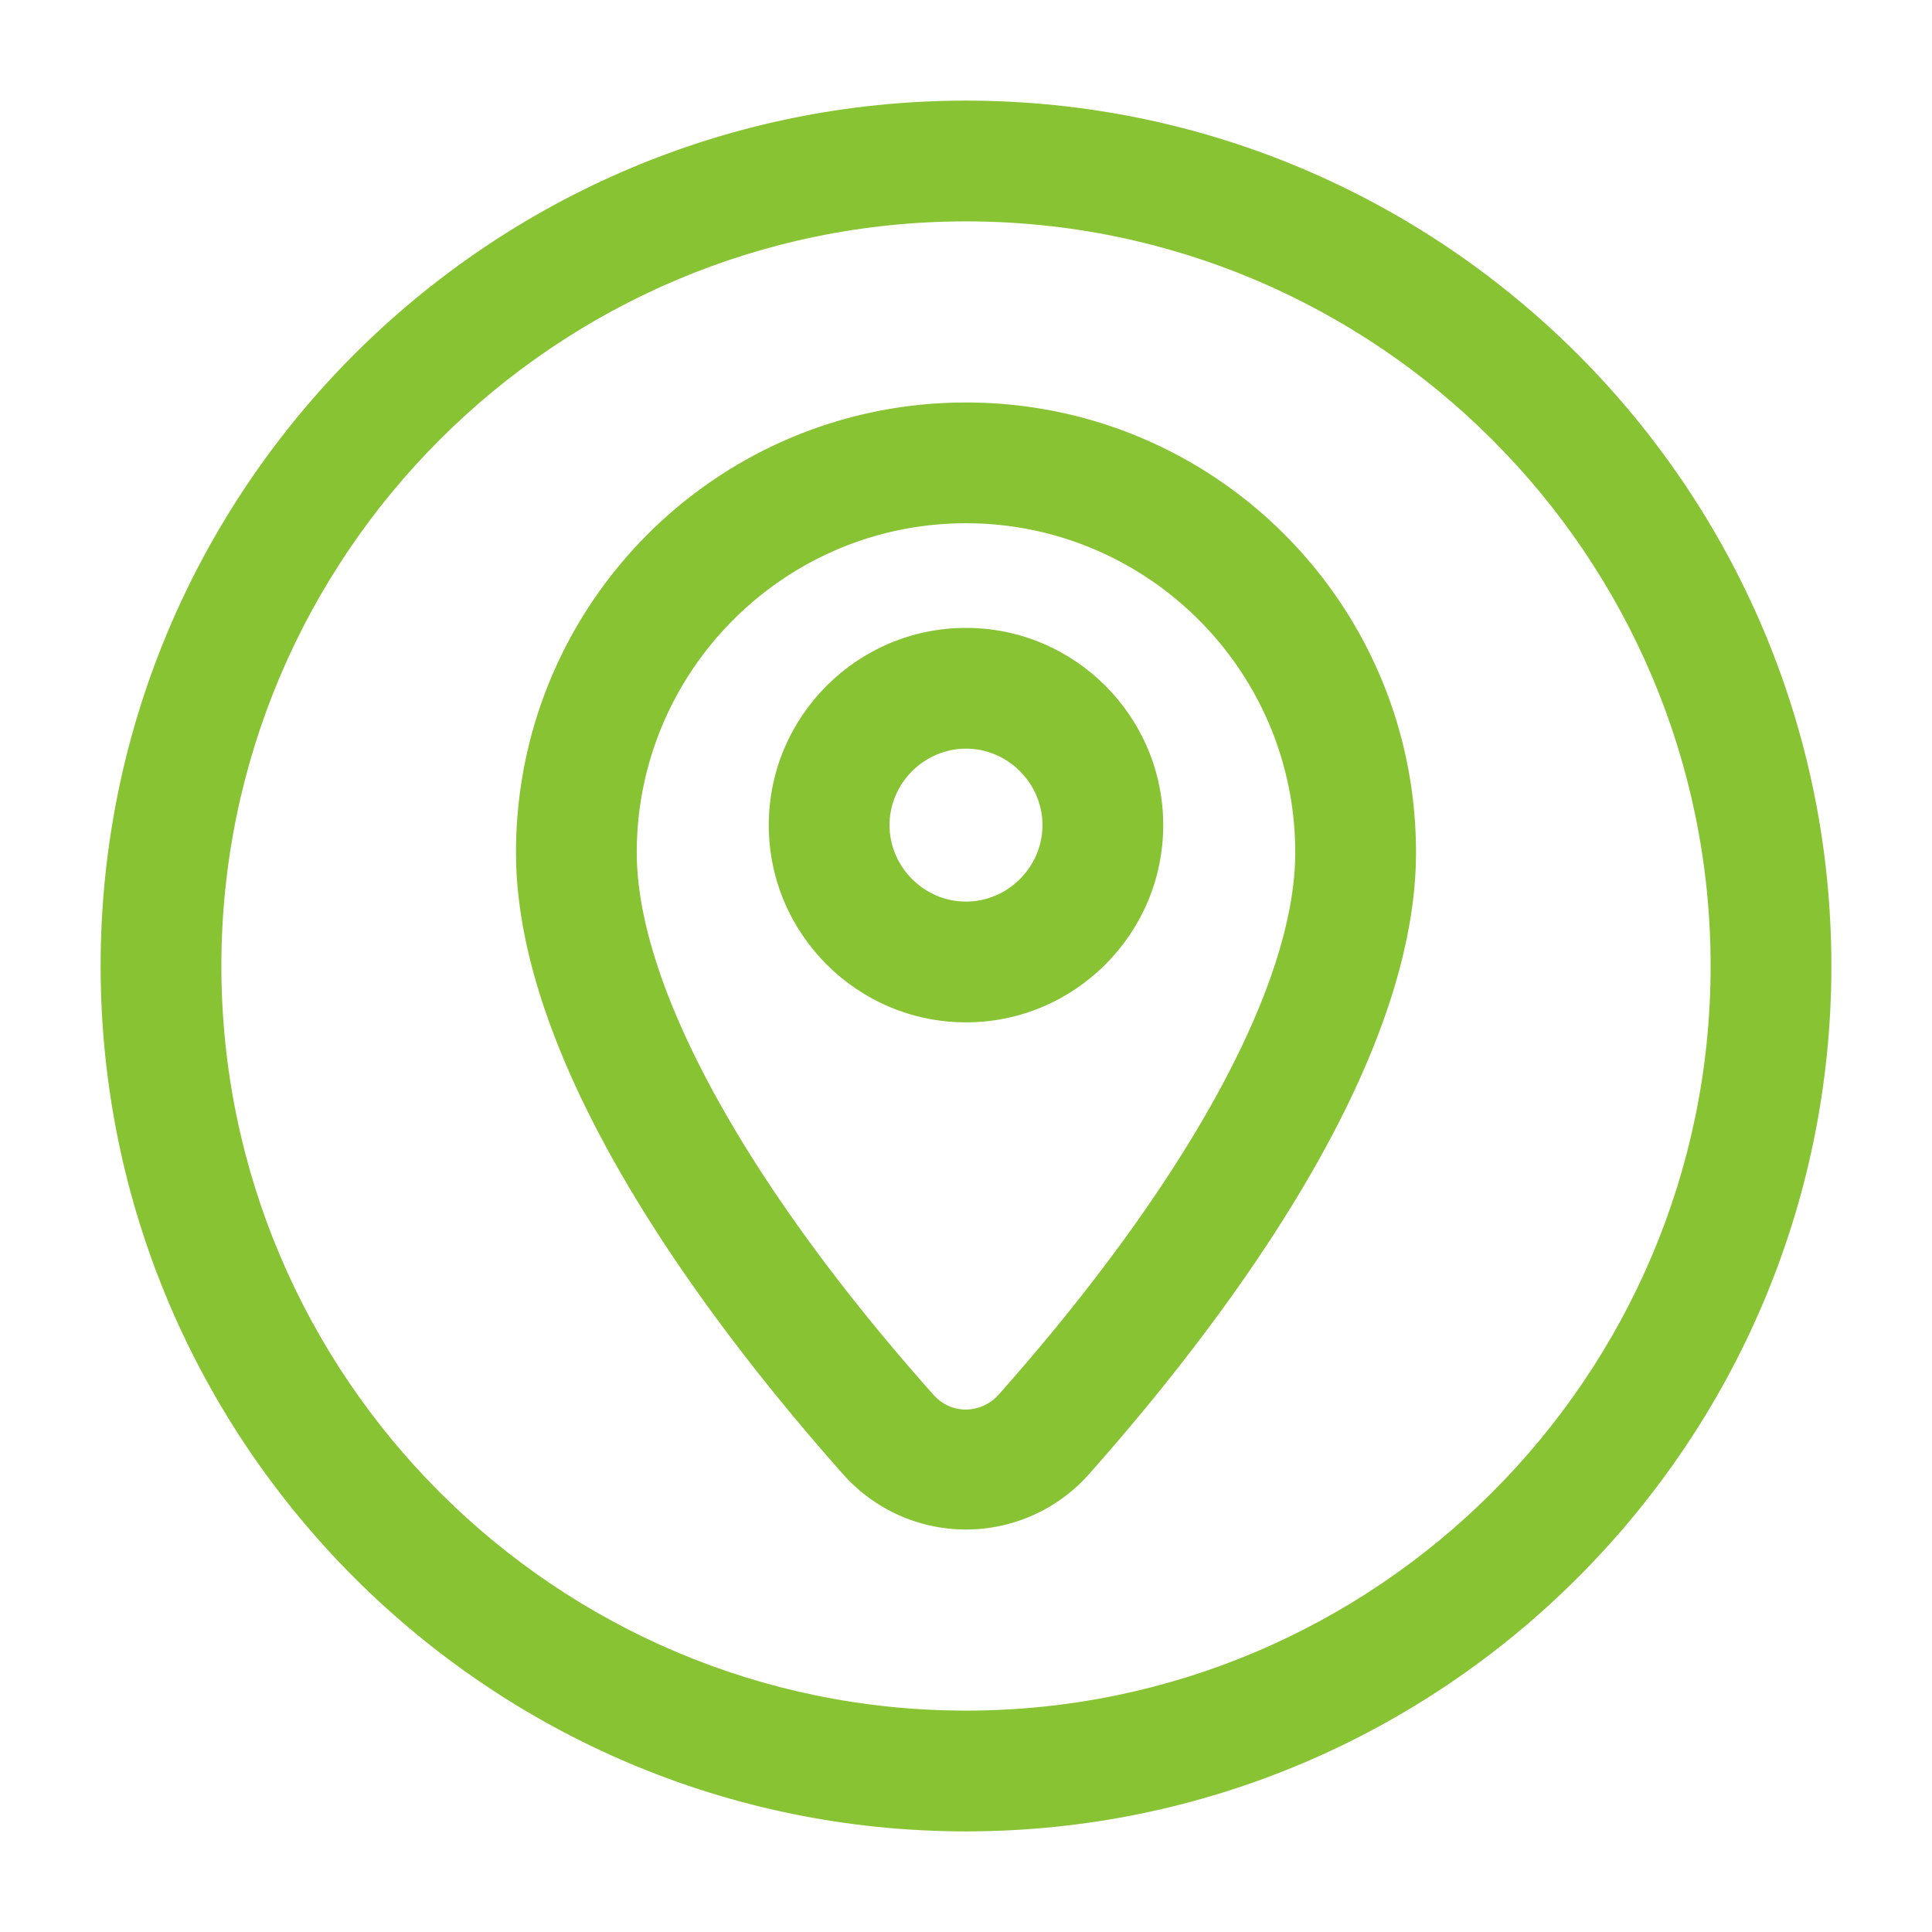
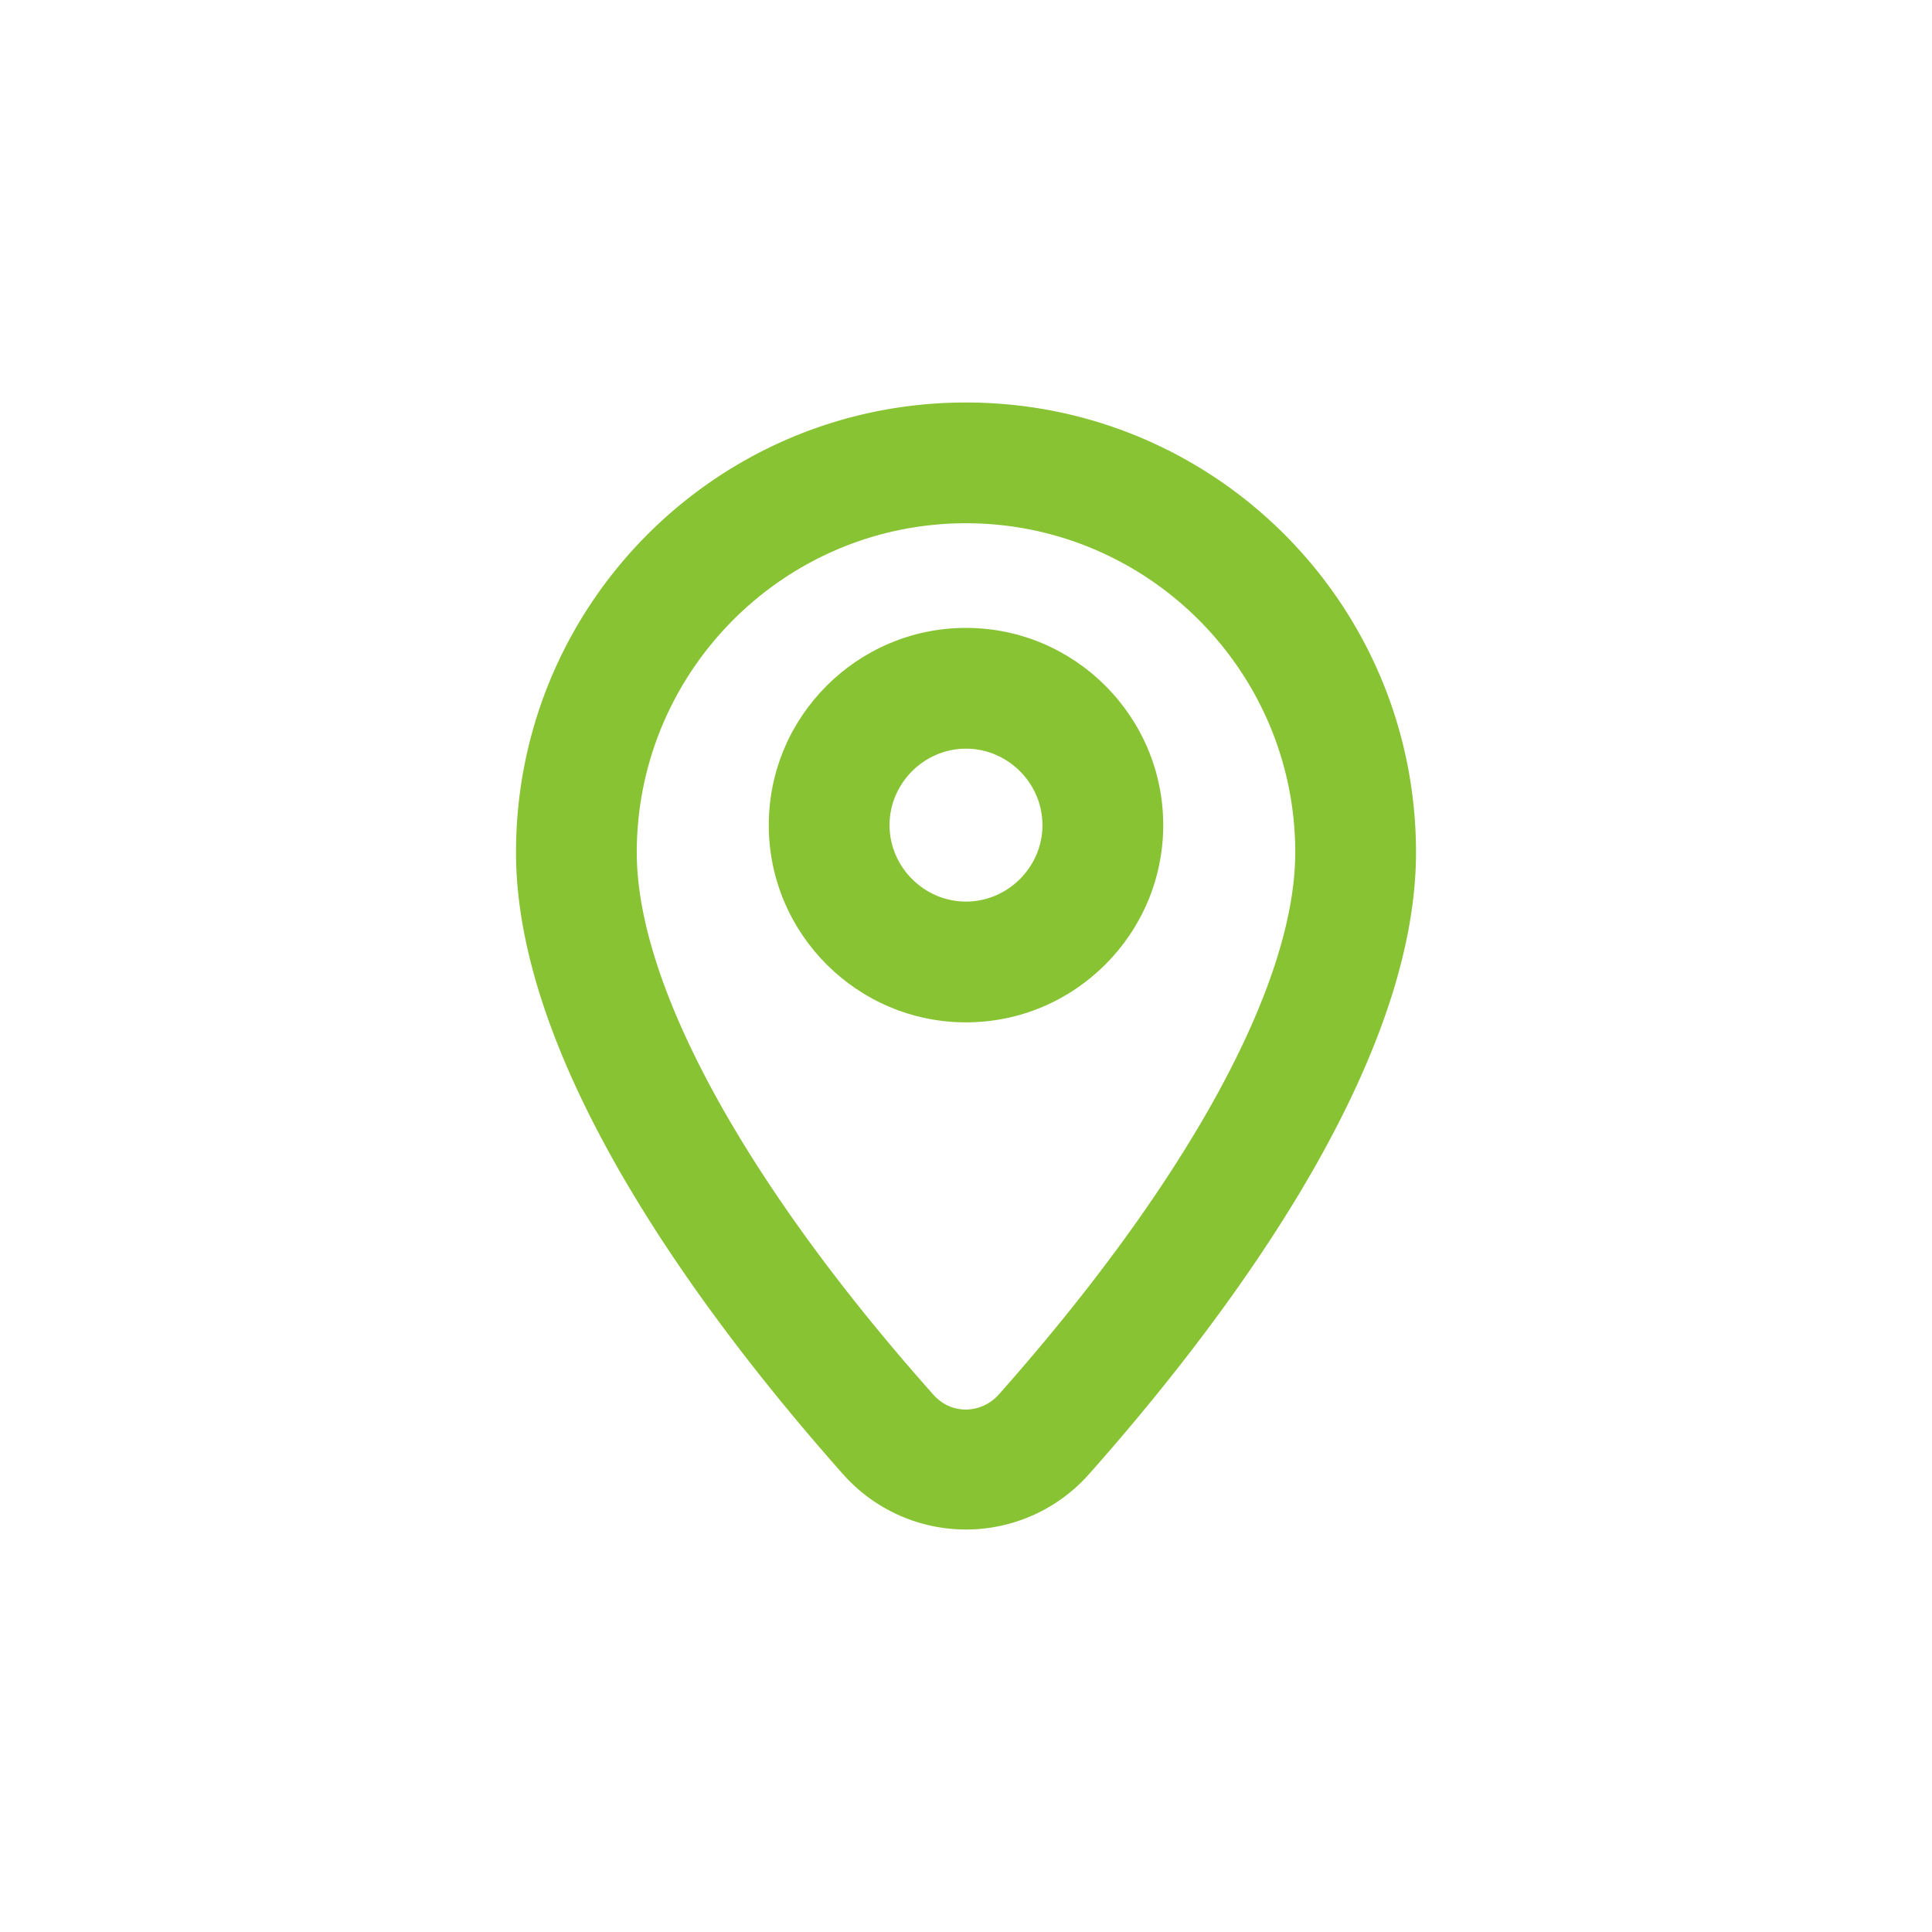
<svg xmlns="http://www.w3.org/2000/svg" version="1.1" width="512" height="512" x="0" y="0" viewBox="0 0 24 24" style="enable-background:new 0 0 512 512" xml:space="preserve" class="">
  <g>
    <path d="M12 9.3c.52 0 .95.43.95.95s-.43.95-.95.95-.95-.43-.95-.95.43-.95.95-.95m0-1.5c-1.35 0-2.45 1.1-2.45 2.45s1.1 2.45 2.45 2.45 2.45-1.1 2.45-2.45S13.35 7.8 12 7.8z" fill="#87c332" opacity="1" data-original="#000000" />
    <path d="M12 6.5c2.25 0 4.09 1.83 4.09 4.09 0 1.64-1.34 4.09-3.68 6.73-.14.16-.32.19-.41.19s-.26-.02-.41-.19c-2.34-2.63-3.68-5.09-3.68-6.73C7.91 8.34 9.74 6.5 12 6.5M12 5c-3.09 0-5.59 2.5-5.59 5.59 0 2.69 2.41 5.86 4.06 7.72a2.041 2.041 0 0 0 3.06 0c1.65-1.86 4.06-5.03 4.06-7.72C17.59 7.5 15.09 5 12 5z" fill="#87c332" opacity="1" data-original="#000000" />
-     <path d="M12 22.75C6.07 22.75 1.25 17.93 1.25 12S6.07 1.25 12 1.25 22.75 6.07 22.75 12 17.93 22.75 12 22.75zm0-20C6.9 2.75 2.75 6.9 2.75 12S6.9 21.25 12 21.25s9.25-4.15 9.25-9.25S17.1 2.75 12 2.75z" fill="#87c332" opacity="1" data-original="#000000" />
  </g>
</svg>